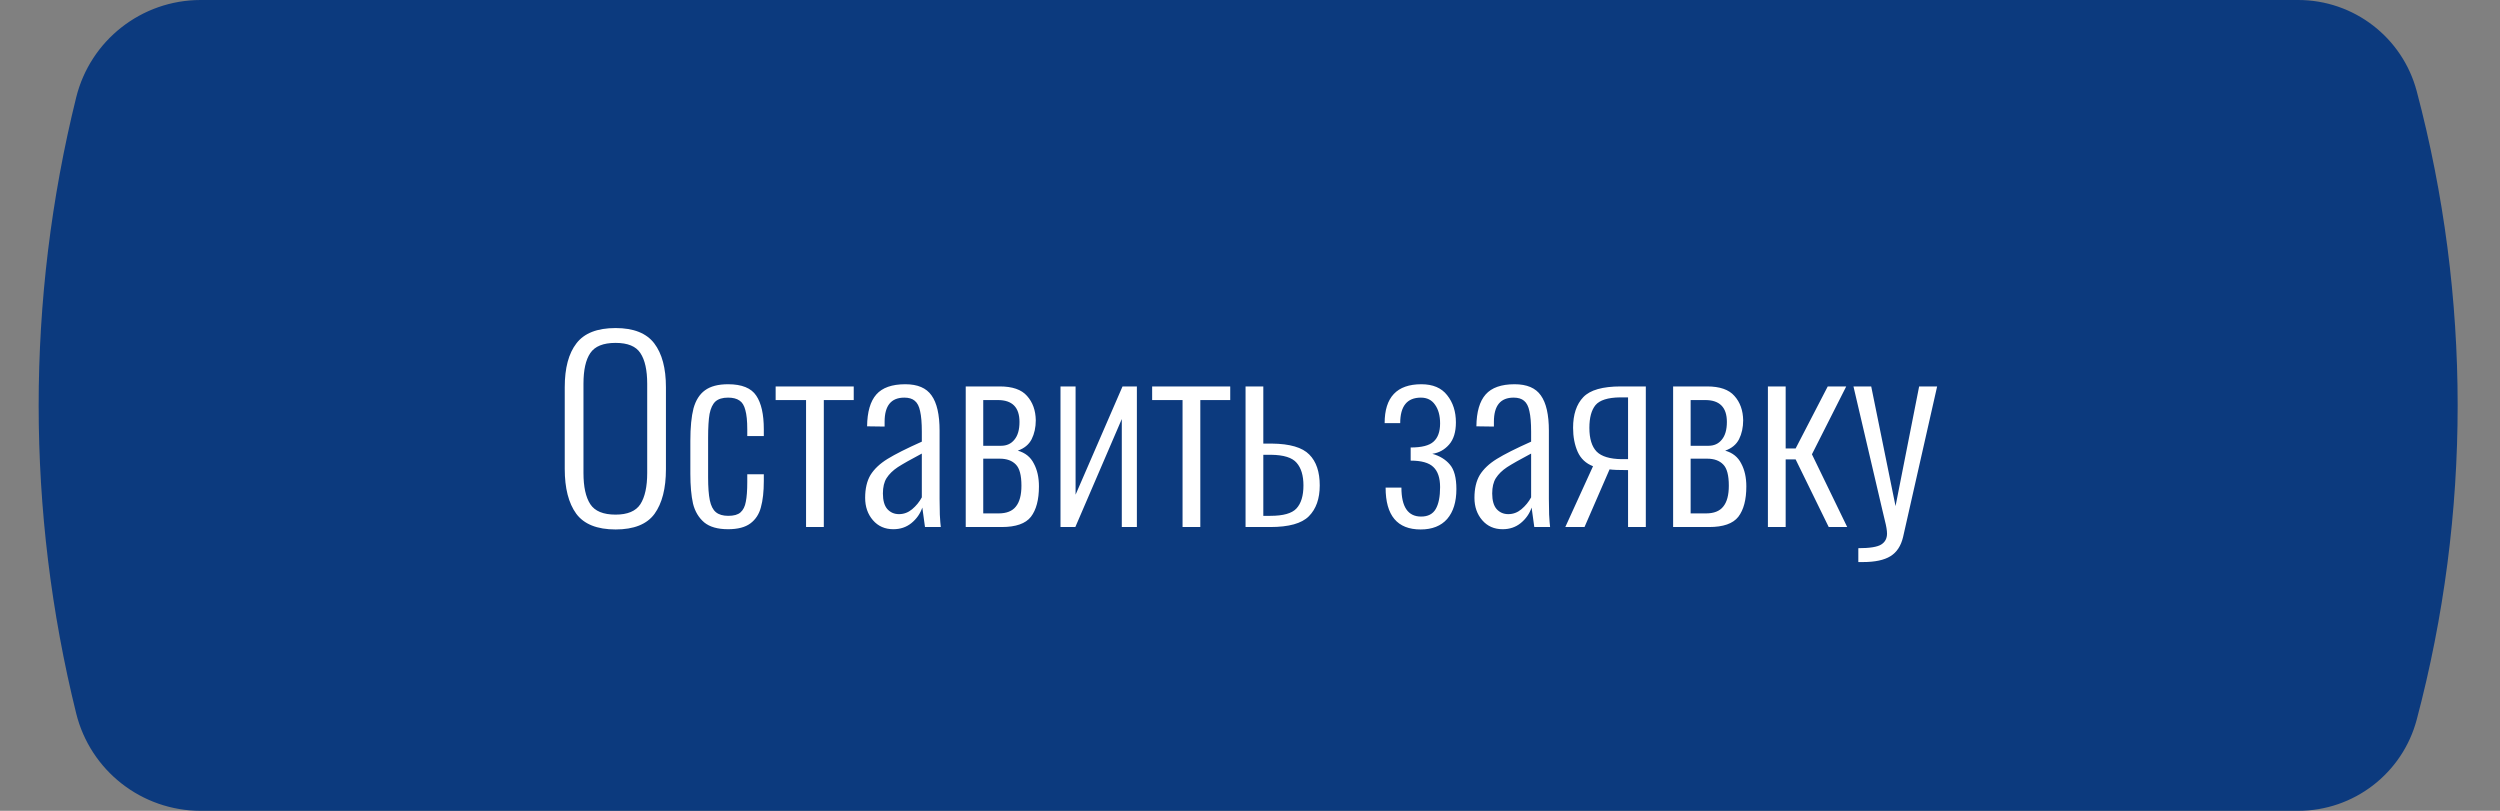
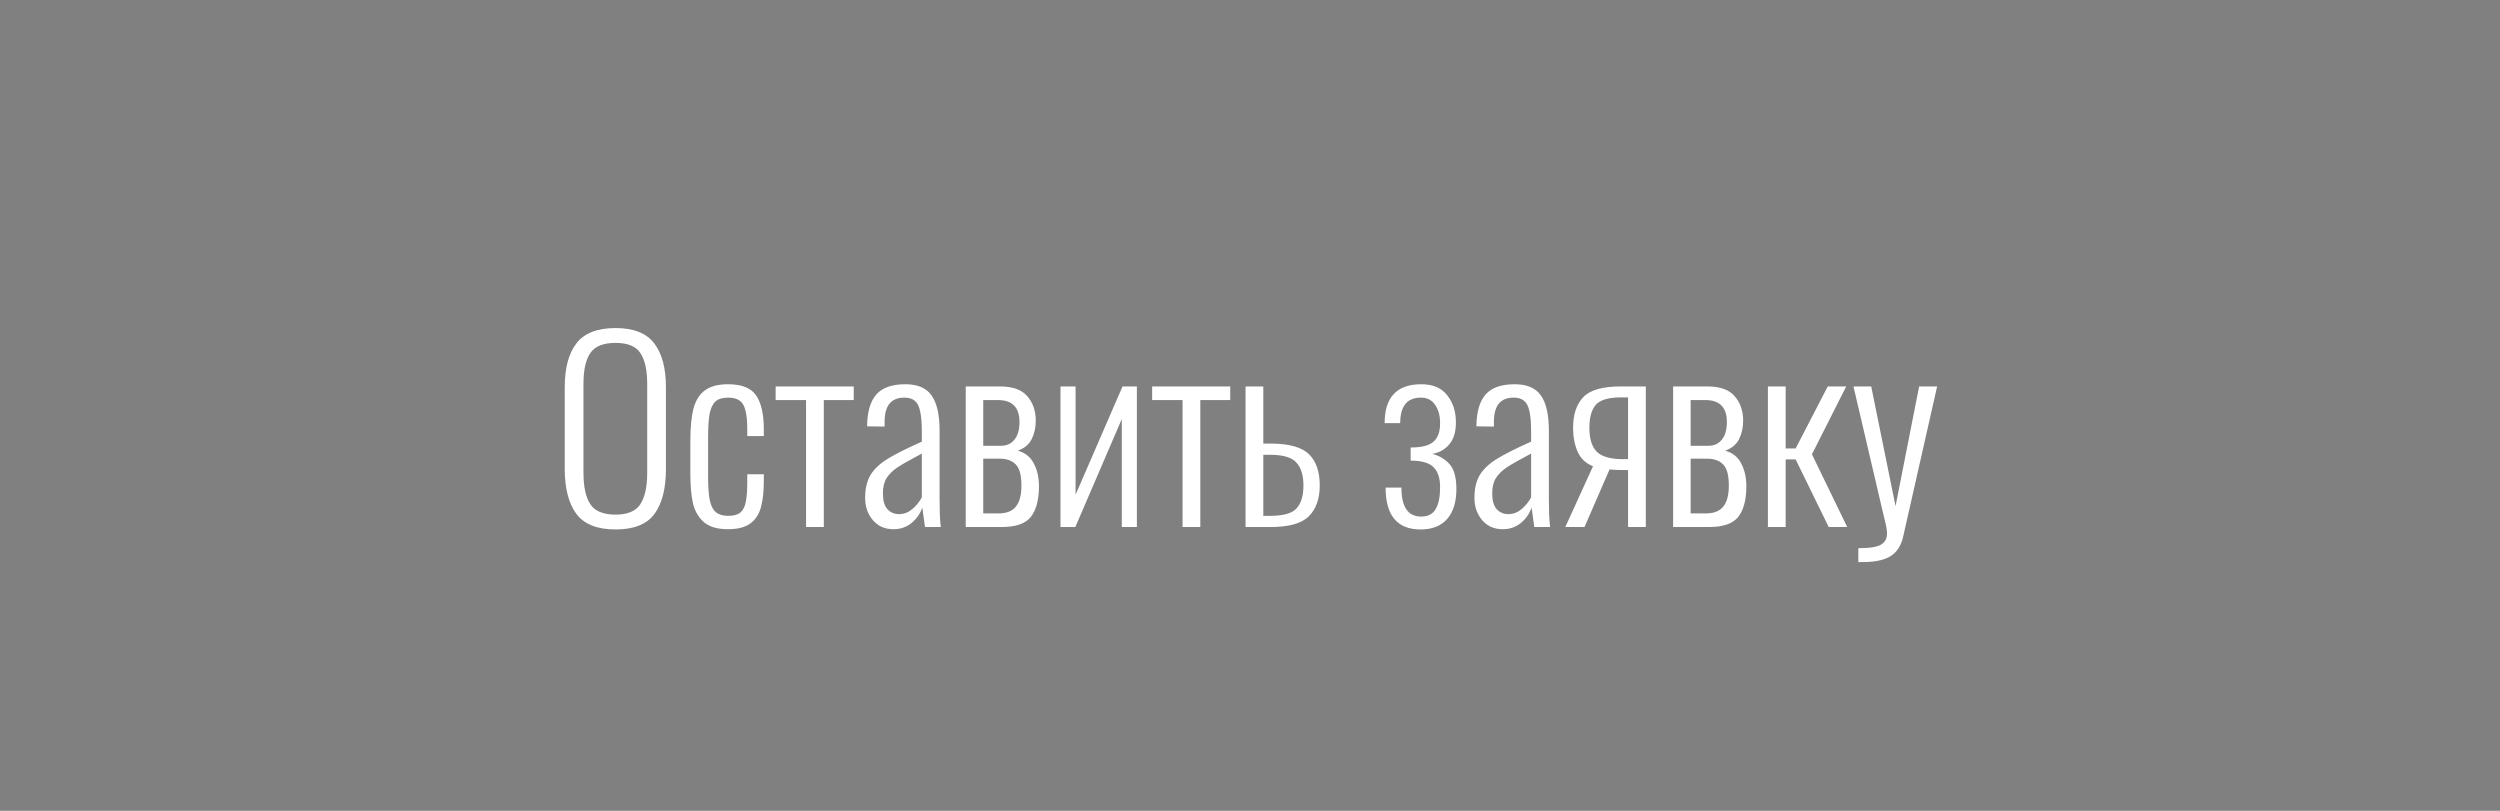
<svg xmlns="http://www.w3.org/2000/svg" width="185" height="60" viewBox="0 0 185 60" fill="none">
  <rect x="0" y="0" width="185" height="60" fill="#808080" stroke="none" />
-   <path d="M5.637 7.211C6.685 2.975 10.486 0 14.85 0H170.066C174.182 0 177.783 2.771 178.838 6.75C182.876 21.987 182.876 38.013 178.838 53.25C177.783 57.229 174.182 60 170.066 60H14.85C10.486 60 6.685 57.025 5.637 52.789C1.935 37.822 1.935 22.178 5.637 7.211Z" fill="#0C3A7E" />
  <path d="M45.553 39.18C44.185 39.18 43.213 38.79 42.637 38.01C42.073 37.23 41.791 36.126 41.791 34.698V28.65C41.791 27.234 42.079 26.154 42.655 25.41C43.231 24.654 44.197 24.276 45.553 24.276C46.885 24.276 47.839 24.654 48.415 25.41C48.991 26.166 49.279 27.246 49.279 28.65V34.716C49.279 36.144 48.997 37.248 48.433 38.028C47.869 38.796 46.909 39.18 45.553 39.18ZM45.553 38.082C46.441 38.082 47.053 37.824 47.389 37.308C47.725 36.78 47.893 36.012 47.893 35.004V28.398C47.893 27.39 47.725 26.634 47.389 26.13C47.065 25.626 46.453 25.374 45.553 25.374C44.641 25.374 44.017 25.626 43.681 26.13C43.345 26.622 43.177 27.378 43.177 28.398V35.004C43.177 36.024 43.345 36.792 43.681 37.308C44.017 37.824 44.641 38.082 45.553 38.082ZM53.876 39.162C53.108 39.162 52.52 38.994 52.112 38.658C51.704 38.31 51.428 37.848 51.284 37.272C51.152 36.684 51.086 35.946 51.086 35.058V32.628C51.086 31.62 51.164 30.816 51.32 30.216C51.488 29.616 51.77 29.172 52.166 28.884C52.574 28.584 53.144 28.434 53.876 28.434C54.896 28.434 55.592 28.716 55.964 29.28C56.336 29.832 56.522 30.66 56.522 31.764V32.268H55.298V31.764C55.298 31.152 55.25 30.678 55.154 30.342C55.07 30.006 54.926 29.772 54.722 29.64C54.518 29.496 54.236 29.424 53.876 29.424C53.468 29.424 53.156 29.52 52.94 29.712C52.736 29.904 52.592 30.21 52.508 30.63C52.436 31.038 52.4 31.632 52.4 32.412V35.328C52.4 36.048 52.442 36.612 52.526 37.02C52.61 37.428 52.76 37.722 52.976 37.902C53.192 38.082 53.498 38.172 53.894 38.172C54.302 38.172 54.602 38.088 54.794 37.92C54.998 37.74 55.13 37.476 55.19 37.128C55.262 36.78 55.298 36.294 55.298 35.67V35.094H56.522V35.598C56.522 36.378 56.45 37.026 56.306 37.542C56.174 38.046 55.916 38.442 55.532 38.73C55.148 39.018 54.596 39.162 53.876 39.162ZM59.648 29.604H57.398V28.596H63.176V29.604H60.962V39H59.648V29.604ZM66.109 39.162C65.485 39.162 64.981 38.94 64.597 38.496C64.213 38.052 64.021 37.5 64.021 36.84C64.021 36.156 64.153 35.592 64.417 35.148C64.693 34.704 65.113 34.308 65.677 33.96C66.241 33.612 67.087 33.186 68.215 32.682V31.944C68.215 31.296 68.173 30.792 68.089 30.432C68.017 30.072 67.885 29.814 67.693 29.658C67.513 29.502 67.255 29.424 66.919 29.424C65.947 29.424 65.461 30.018 65.461 31.206V31.566L64.165 31.548C64.177 30.48 64.405 29.694 64.849 29.19C65.293 28.686 66.007 28.434 66.991 28.434C67.903 28.434 68.551 28.71 68.935 29.262C69.331 29.814 69.529 30.684 69.529 31.872V36.93C69.529 37.266 69.535 37.65 69.547 38.082C69.571 38.514 69.595 38.82 69.619 39H68.449L68.251 37.56C68.095 38.016 67.825 38.4 67.441 38.712C67.069 39.012 66.625 39.162 66.109 39.162ZM66.523 38.046C66.883 38.046 67.207 37.926 67.495 37.686C67.795 37.434 68.035 37.14 68.215 36.804V33.564C67.399 33.996 66.805 34.332 66.433 34.572C66.073 34.812 65.797 35.082 65.605 35.382C65.425 35.67 65.335 36.048 65.335 36.516C65.335 37.032 65.443 37.416 65.659 37.668C65.887 37.92 66.175 38.046 66.523 38.046ZM71.464 28.596H73.984C74.92 28.596 75.592 28.83 76 29.298C76.42 29.766 76.636 30.366 76.648 31.098C76.648 31.626 76.546 32.094 76.342 32.502C76.138 32.898 75.796 33.18 75.316 33.348C75.868 33.504 76.264 33.822 76.504 34.302C76.756 34.77 76.882 35.334 76.882 35.994C76.882 36.978 76.684 37.728 76.288 38.244C75.892 38.748 75.172 39 74.128 39H71.464V28.596ZM74.074 32.988C74.494 32.988 74.824 32.838 75.064 32.538C75.316 32.238 75.442 31.8 75.442 31.224C75.442 30.144 74.908 29.604 73.84 29.604H72.76V32.988H74.074ZM73.894 37.992C74.482 37.992 74.908 37.824 75.172 37.488C75.448 37.152 75.586 36.636 75.586 35.94C75.586 35.172 75.448 34.65 75.172 34.374C74.896 34.086 74.5 33.942 73.984 33.942H72.76V37.992H73.894ZM78.477 28.596H79.593V36.606L83.067 28.596H84.129V39H83.013V31.008L79.575 39H78.477V28.596ZM87.509 29.604H85.259V28.596H91.037V29.604H88.823V39H87.509V29.604ZM92.171 28.596H93.485V32.826H94.115C95.447 32.838 96.371 33.108 96.887 33.636C97.403 34.152 97.661 34.914 97.661 35.922C97.661 36.906 97.391 37.668 96.851 38.208C96.323 38.736 95.375 39 94.007 39H92.171V28.596ZM94.007 38.172C94.955 38.172 95.597 37.992 95.933 37.632C96.281 37.26 96.455 36.69 96.455 35.922C96.455 35.19 96.287 34.632 95.951 34.248C95.627 33.864 94.997 33.666 94.061 33.654H93.485V38.172H94.007ZM105.127 39.18C103.399 39.18 102.535 38.148 102.535 36.084H103.705C103.705 37.512 104.191 38.226 105.163 38.226C105.667 38.226 106.027 38.04 106.243 37.668C106.459 37.296 106.567 36.756 106.567 36.048C106.567 35.364 106.399 34.866 106.063 34.554C105.739 34.242 105.181 34.086 104.389 34.086V33.114C105.205 33.114 105.769 32.97 106.081 32.682C106.405 32.394 106.567 31.944 106.567 31.332C106.567 30.756 106.441 30.294 106.189 29.946C105.949 29.598 105.601 29.424 105.145 29.424C104.125 29.424 103.615 30.054 103.615 31.314H102.463C102.463 29.394 103.369 28.434 105.181 28.434C106.033 28.434 106.669 28.704 107.089 29.244C107.521 29.784 107.737 30.456 107.737 31.26C107.737 31.968 107.569 32.514 107.233 32.898C106.897 33.282 106.483 33.51 105.991 33.582C106.543 33.738 106.975 34.002 107.287 34.374C107.611 34.746 107.773 35.352 107.773 36.192C107.773 37.14 107.545 37.878 107.089 38.406C106.633 38.922 105.979 39.18 105.127 39.18ZM111.197 39.162C110.573 39.162 110.069 38.94 109.685 38.496C109.301 38.052 109.109 37.5 109.109 36.84C109.109 36.156 109.241 35.592 109.505 35.148C109.781 34.704 110.201 34.308 110.765 33.96C111.329 33.612 112.175 33.186 113.303 32.682V31.944C113.303 31.296 113.261 30.792 113.177 30.432C113.105 30.072 112.973 29.814 112.781 29.658C112.601 29.502 112.343 29.424 112.007 29.424C111.035 29.424 110.549 30.018 110.549 31.206V31.566L109.253 31.548C109.265 30.48 109.493 29.694 109.937 29.19C110.381 28.686 111.095 28.434 112.079 28.434C112.991 28.434 113.639 28.71 114.023 29.262C114.419 29.814 114.617 30.684 114.617 31.872V36.93C114.617 37.266 114.623 37.65 114.635 38.082C114.659 38.514 114.683 38.82 114.707 39H113.537L113.339 37.56C113.183 38.016 112.913 38.4 112.529 38.712C112.157 39.012 111.713 39.162 111.197 39.162ZM111.611 38.046C111.971 38.046 112.295 37.926 112.583 37.686C112.883 37.434 113.123 37.14 113.303 36.804V33.564C112.487 33.996 111.893 34.332 111.521 34.572C111.161 34.812 110.885 35.082 110.693 35.382C110.513 35.67 110.423 36.048 110.423 36.516C110.423 37.032 110.531 37.416 110.747 37.668C110.975 37.92 111.263 38.046 111.611 38.046ZM117.884 34.5C117.356 34.296 116.978 33.942 116.75 33.438C116.522 32.922 116.408 32.328 116.408 31.656C116.408 30.672 116.66 29.916 117.164 29.388C117.668 28.86 118.592 28.596 119.936 28.596H121.79V39H120.476V34.788C119.804 34.788 119.348 34.77 119.108 34.734L117.254 39H115.832L117.884 34.5ZM120.476 33.978V29.406H119.882C118.982 29.418 118.376 29.61 118.064 29.982C117.764 30.354 117.614 30.912 117.614 31.656C117.614 32.46 117.794 33.048 118.154 33.42C118.514 33.78 119.132 33.966 120.008 33.978H120.476ZM123.811 28.596H126.331C127.267 28.596 127.939 28.83 128.347 29.298C128.767 29.766 128.983 30.366 128.995 31.098C128.995 31.626 128.893 32.094 128.689 32.502C128.485 32.898 128.143 33.18 127.663 33.348C128.215 33.504 128.611 33.822 128.851 34.302C129.103 34.77 129.229 35.334 129.229 35.994C129.229 36.978 129.031 37.728 128.635 38.244C128.239 38.748 127.519 39 126.475 39H123.811V28.596ZM126.421 32.988C126.841 32.988 127.171 32.838 127.411 32.538C127.663 32.238 127.789 31.8 127.789 31.224C127.789 30.144 127.255 29.604 126.187 29.604H125.107V32.988H126.421ZM126.241 37.992C126.829 37.992 127.255 37.824 127.519 37.488C127.795 37.152 127.933 36.636 127.933 35.94C127.933 35.172 127.795 34.65 127.519 34.374C127.243 34.086 126.847 33.942 126.331 33.942H125.107V37.992H126.241ZM130.825 28.596H132.139V33.186H132.877L135.253 28.596H136.621L134.083 33.618L136.693 39H135.325L132.877 33.996H132.139V39H130.825V28.596ZM137.516 40.566C138.356 40.566 138.92 40.476 139.208 40.296C139.496 40.116 139.64 39.846 139.64 39.486C139.64 39.258 139.586 38.934 139.478 38.514C139.382 38.082 139.322 37.83 139.298 37.758L137.156 28.596H138.47L140.27 37.452L142.016 28.596H143.348L140.828 39.738C140.672 40.398 140.36 40.872 139.892 41.16C139.424 41.448 138.746 41.592 137.858 41.592H137.516V40.566Z" fill="white" />
</svg>